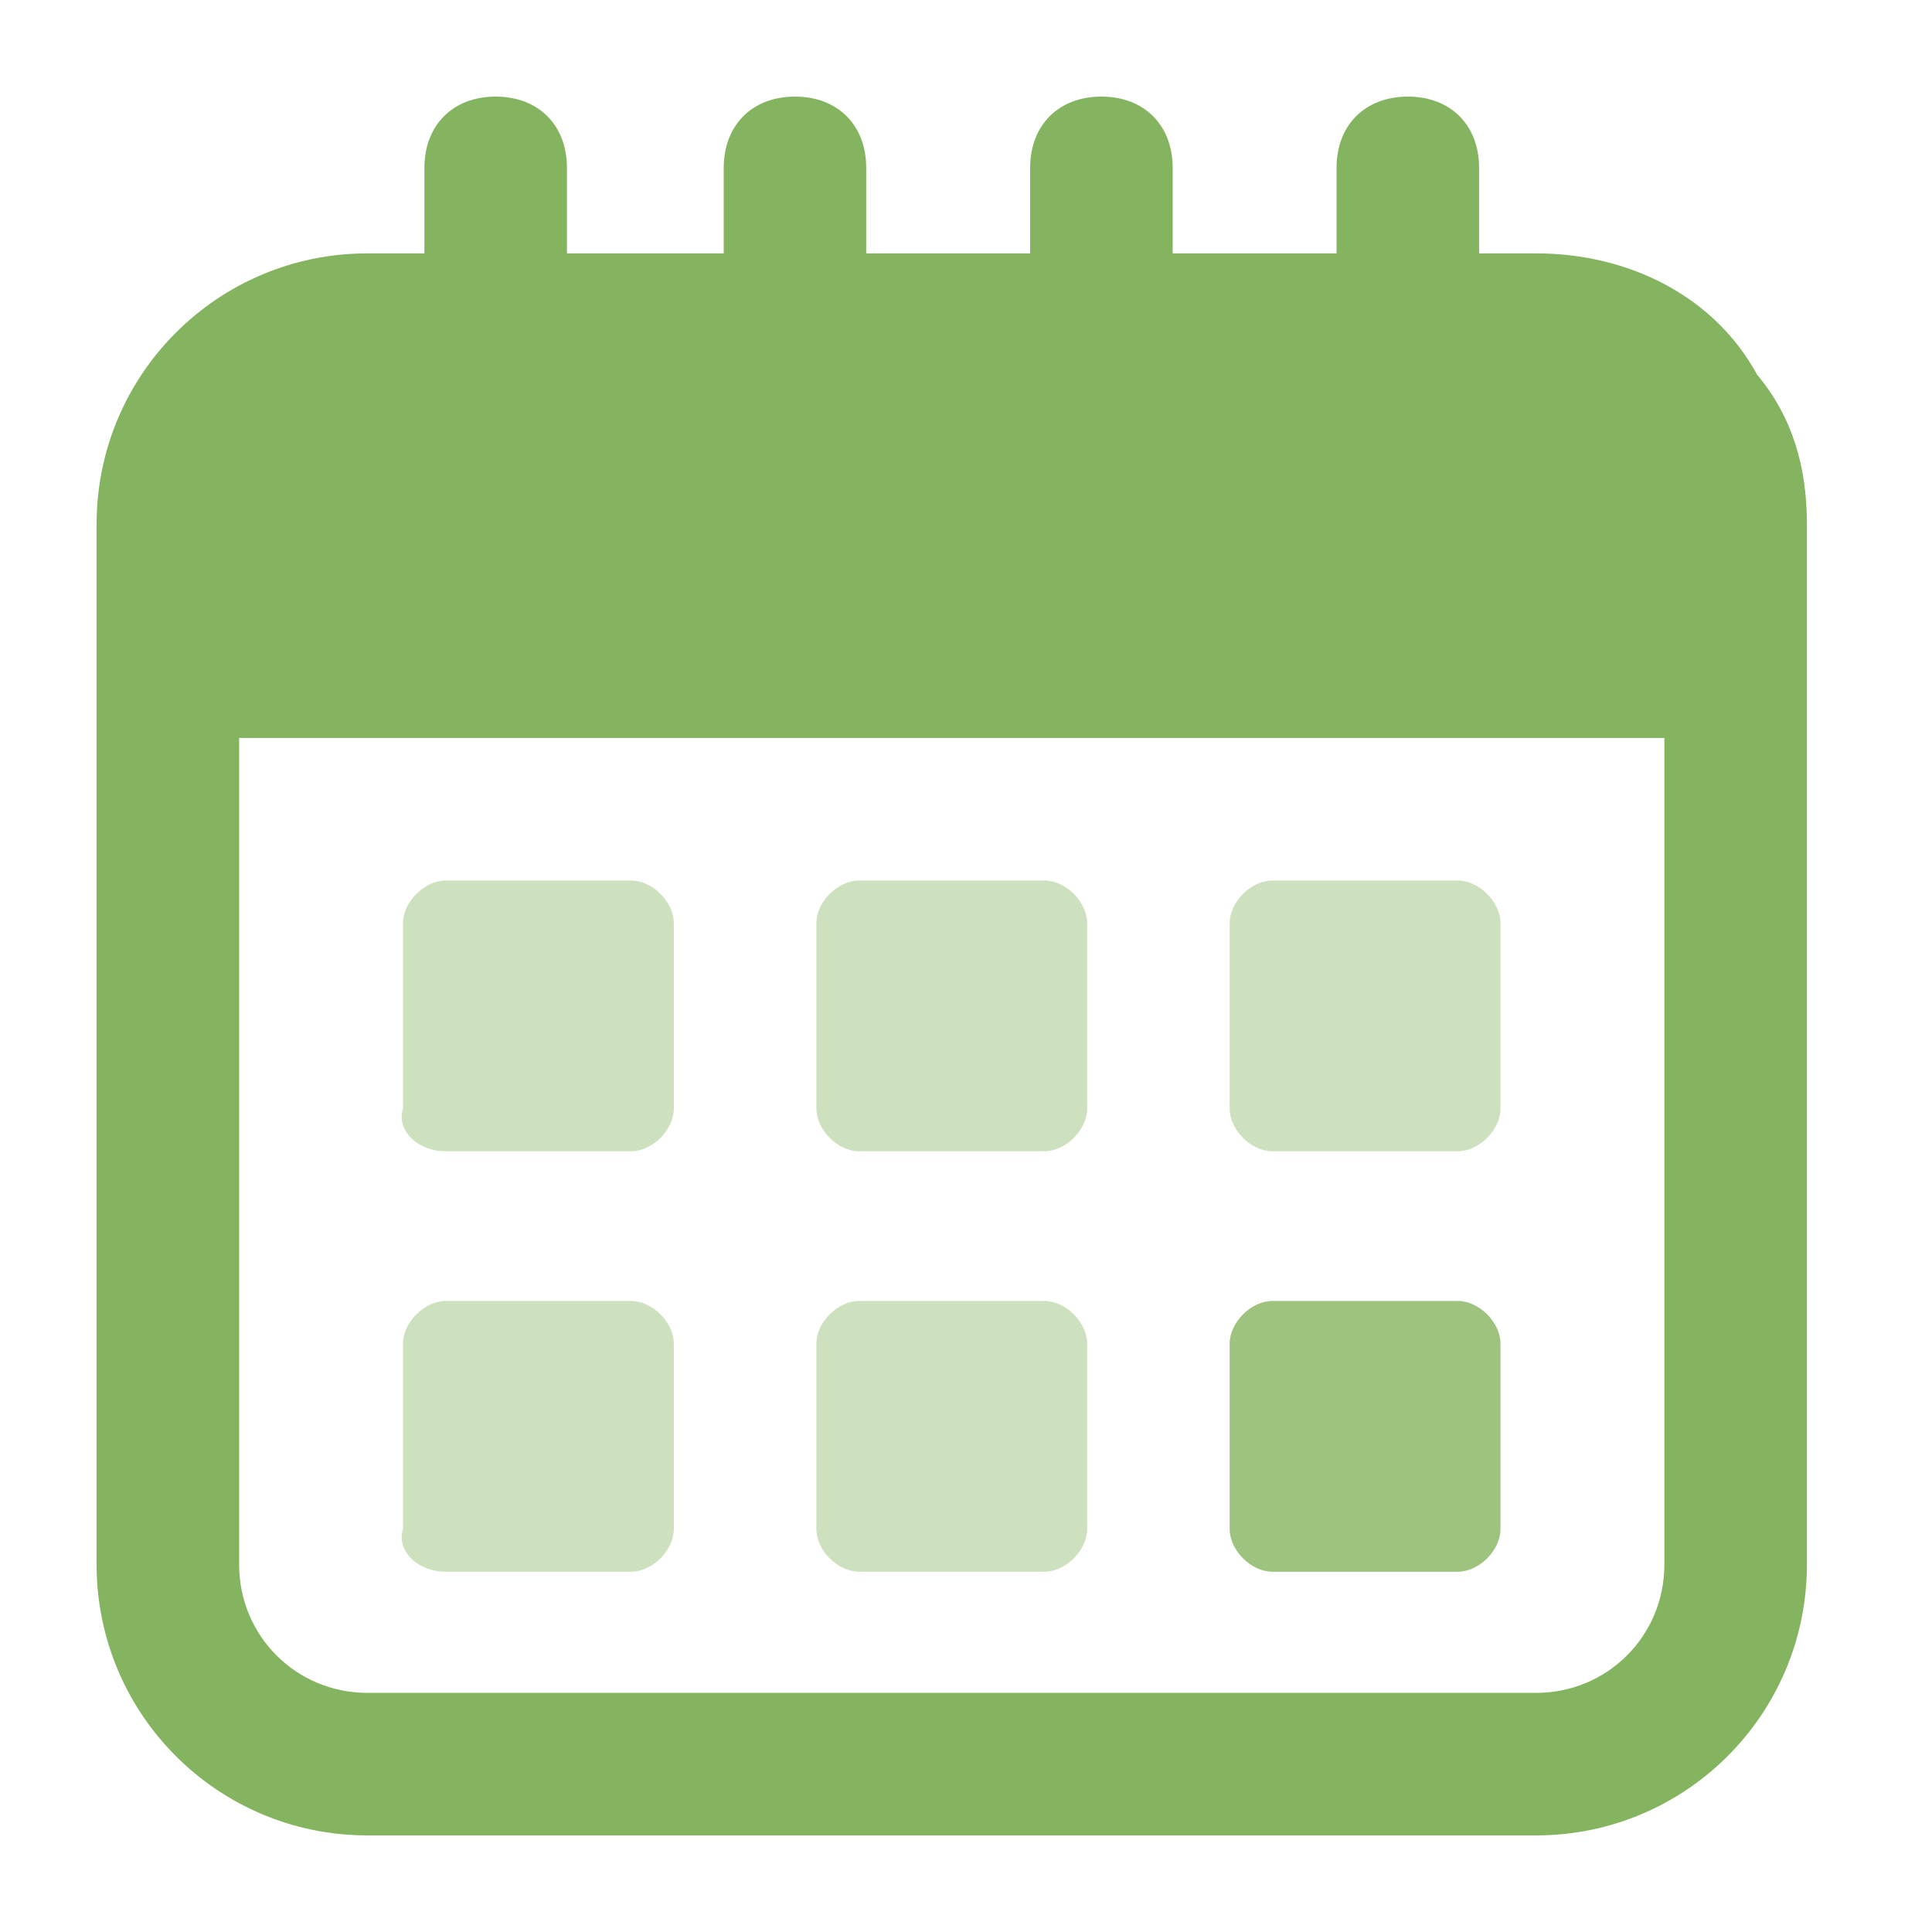
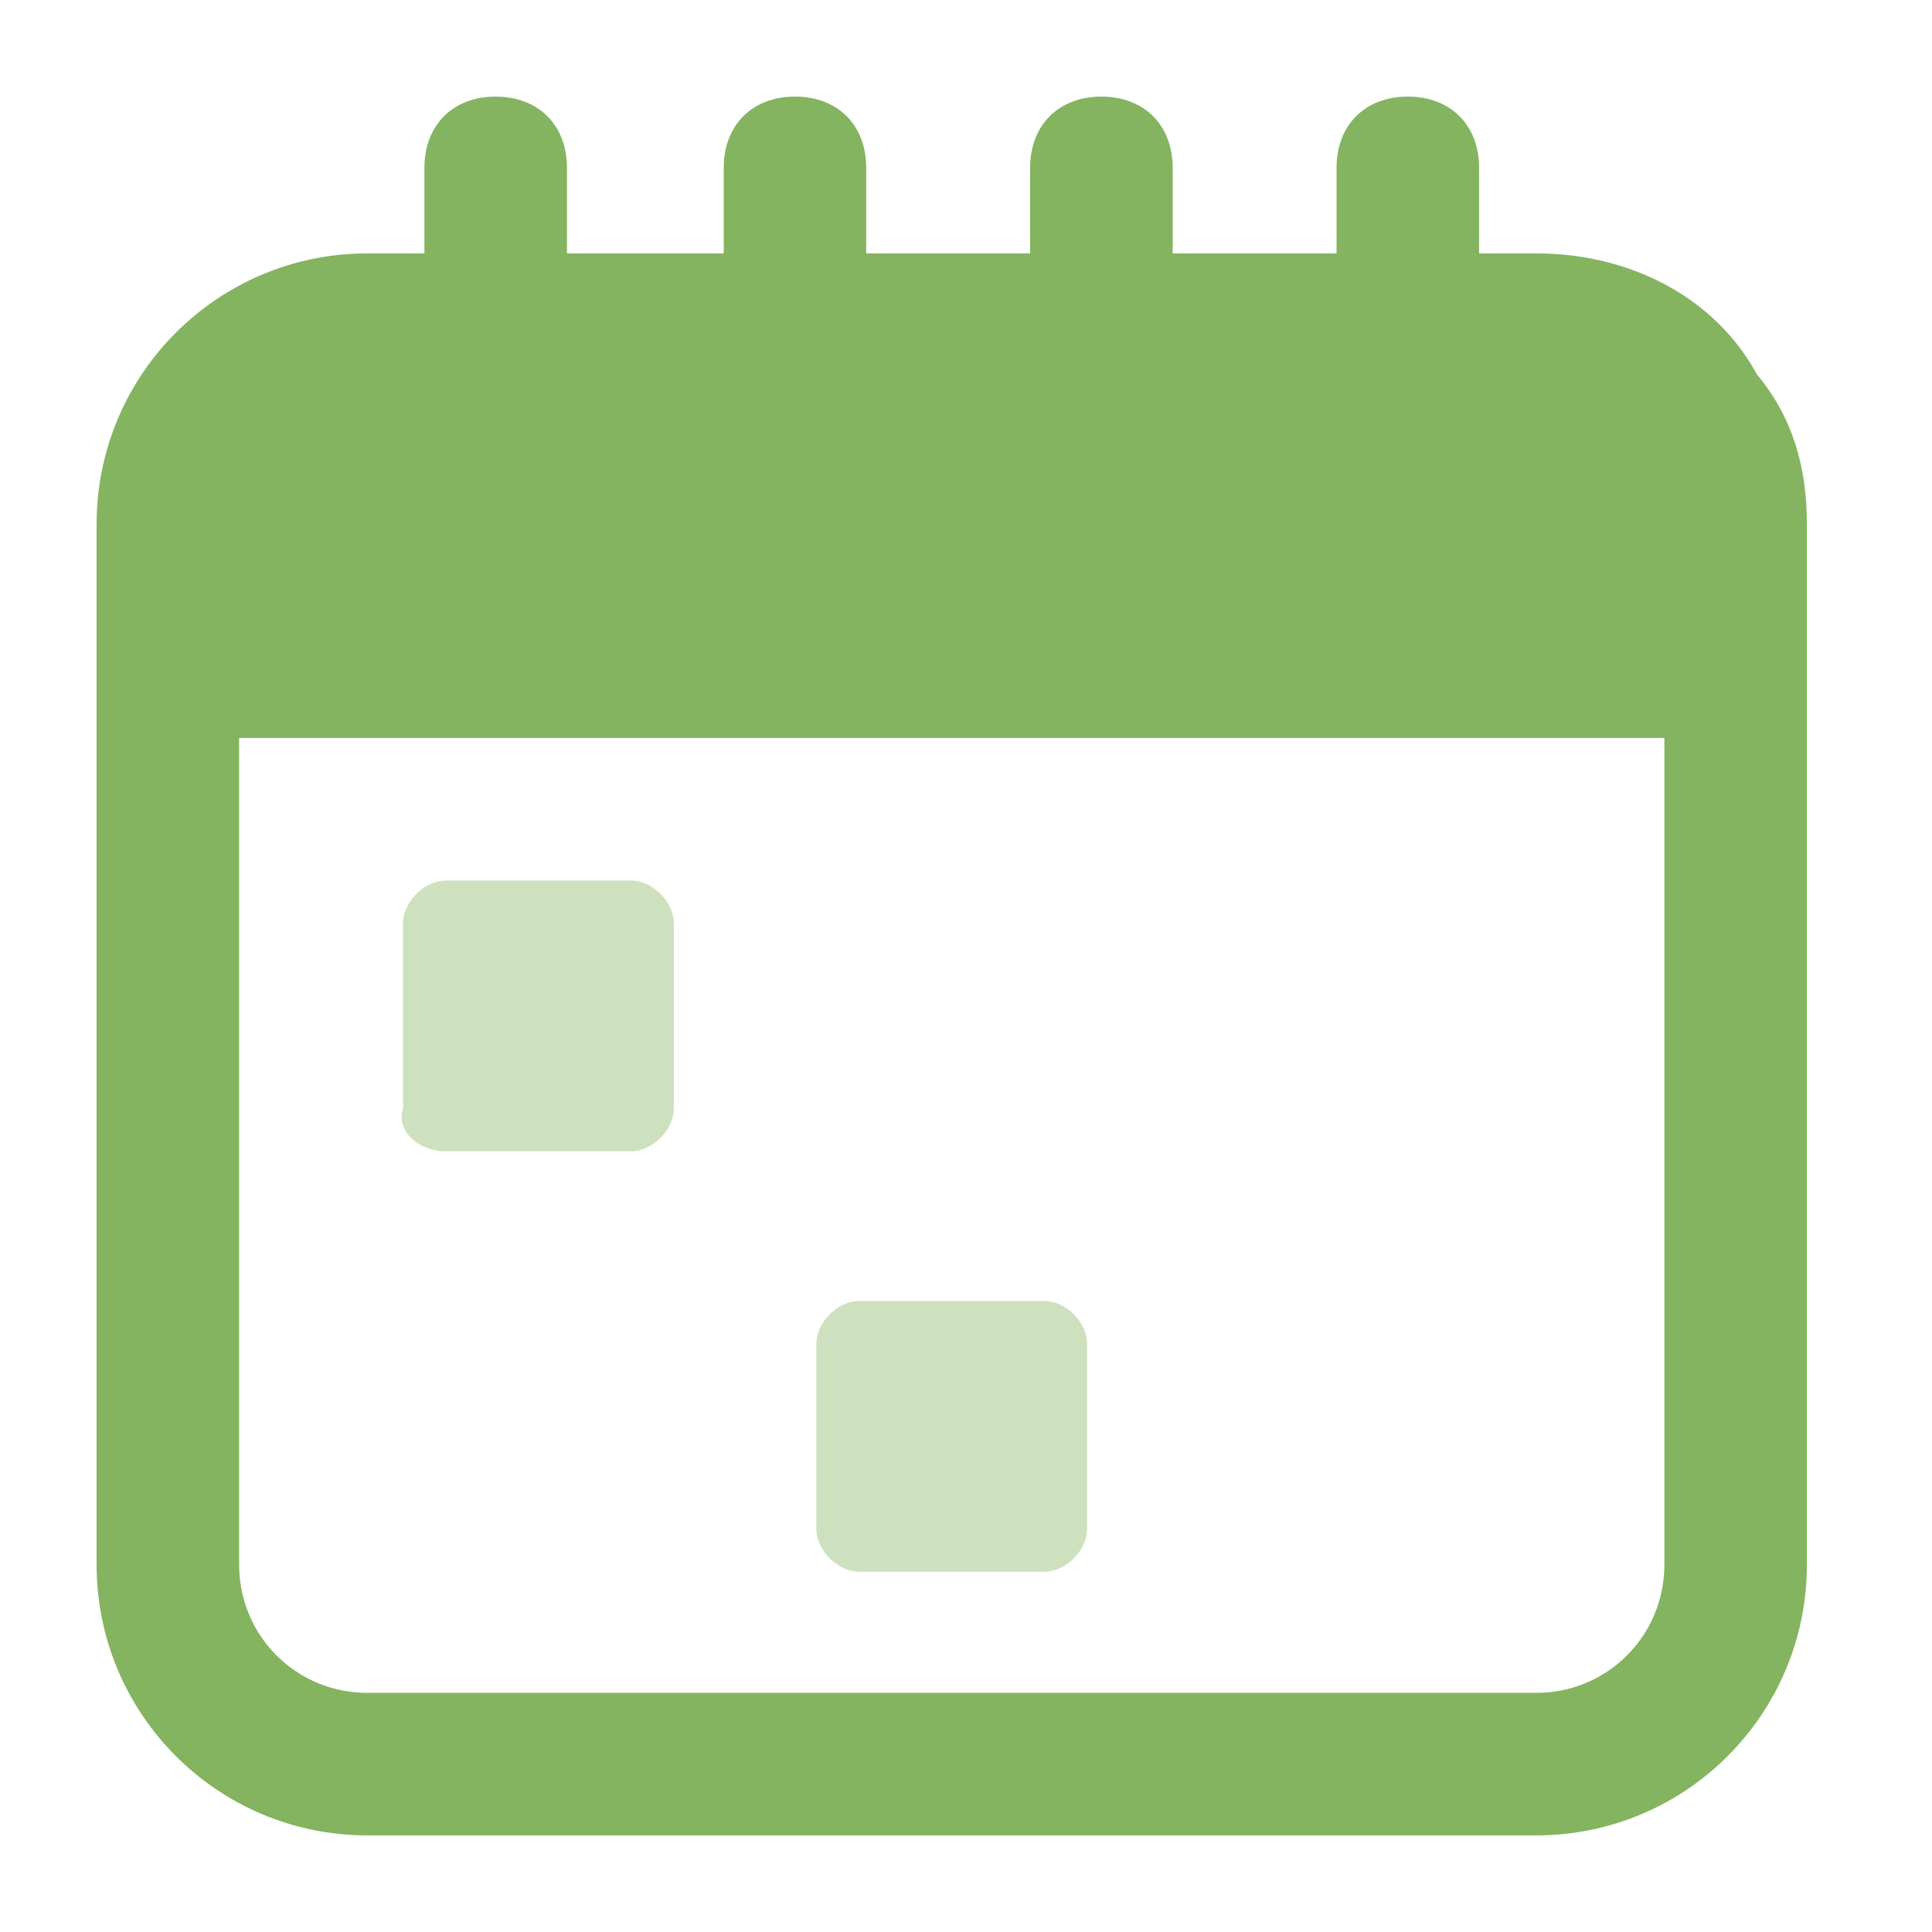
<svg xmlns="http://www.w3.org/2000/svg" width="40" height="40" viewBox="0 0 40 40" fill="none">
  <path d="M31.803 5.246H30.623V3.475C30.623 2.59 30.033 2 29.148 2C28.262 2 27.672 2.59 27.672 3.475V5.246H24.279V3.475C24.279 2.59 23.689 2 22.803 2C21.918 2 21.328 2.59 21.328 3.475V5.246H17.934V3.475C17.934 2.59 17.344 2 16.459 2C15.574 2 14.984 2.59 14.984 3.475V5.246H11.738V3.475C11.738 2.59 11.148 2 10.262 2C9.377 2 8.787 2.59 8.787 3.475V5.246H7.607C4.508 5.246 2 7.754 2 10.852V32.393C2 35.492 4.508 38 7.607 38H31.803C34.902 38 37.41 35.492 37.41 32.393V10.852C37.41 9.672 37.115 8.639 36.377 7.754C35.492 6.131 33.721 5.246 31.803 5.246ZM34.459 32.393C34.459 33.869 33.279 35.049 31.803 35.049H7.607C6.131 35.049 4.951 33.869 4.951 32.393V15.279H34.459V32.393Z" fill="#84B45F" />
  <path opacity="0.4" d="M9.23 23.836H13.066C13.508 23.836 13.951 23.394 13.951 22.951V19.115C13.951 18.672 13.508 18.23 13.066 18.23H9.23C8.787 18.23 8.344 18.672 8.344 19.115V22.951C8.197 23.394 8.639 23.836 9.23 23.836Z" fill="#84B45F" />
-   <path opacity="0.4" d="M17.787 23.836H21.623C22.066 23.836 22.508 23.394 22.508 22.951V19.115C22.508 18.672 22.066 18.23 21.623 18.23H17.787C17.344 18.23 16.902 18.672 16.902 19.115V22.951C16.902 23.394 17.344 23.836 17.787 23.836Z" fill="#84B45F" />
-   <path opacity="0.4" d="M26.344 23.836H30.18C30.623 23.836 31.066 23.394 31.066 22.951V19.115C31.066 18.672 30.623 18.23 30.18 18.23H26.344C25.902 18.23 25.459 18.672 25.459 19.115V22.951C25.459 23.394 25.902 23.836 26.344 23.836Z" fill="#84B45F" />
-   <path opacity="0.4" d="M9.23 32.541H13.066C13.508 32.541 13.951 32.099 13.951 31.656V27.82C13.951 27.377 13.508 26.935 13.066 26.935H9.23C8.787 26.935 8.344 27.377 8.344 27.82V31.656C8.197 32.099 8.639 32.541 9.23 32.541Z" fill="#84B45F" />
  <path opacity="0.4" d="M17.787 32.541H21.623C22.066 32.541 22.508 32.099 22.508 31.656V27.82C22.508 27.377 22.066 26.935 21.623 26.935H17.787C17.344 26.935 16.902 27.377 16.902 27.82V31.656C16.902 32.099 17.344 32.541 17.787 32.541Z" fill="#84B45F" />
-   <path opacity="0.8" d="M26.344 32.541H30.18C30.623 32.541 31.066 32.099 31.066 31.656V27.82C31.066 27.377 30.623 26.935 30.18 26.935H26.344C25.902 26.935 25.459 27.377 25.459 27.82V31.656C25.459 32.099 25.902 32.541 26.344 32.541Z" fill="#84B45F" />
</svg>